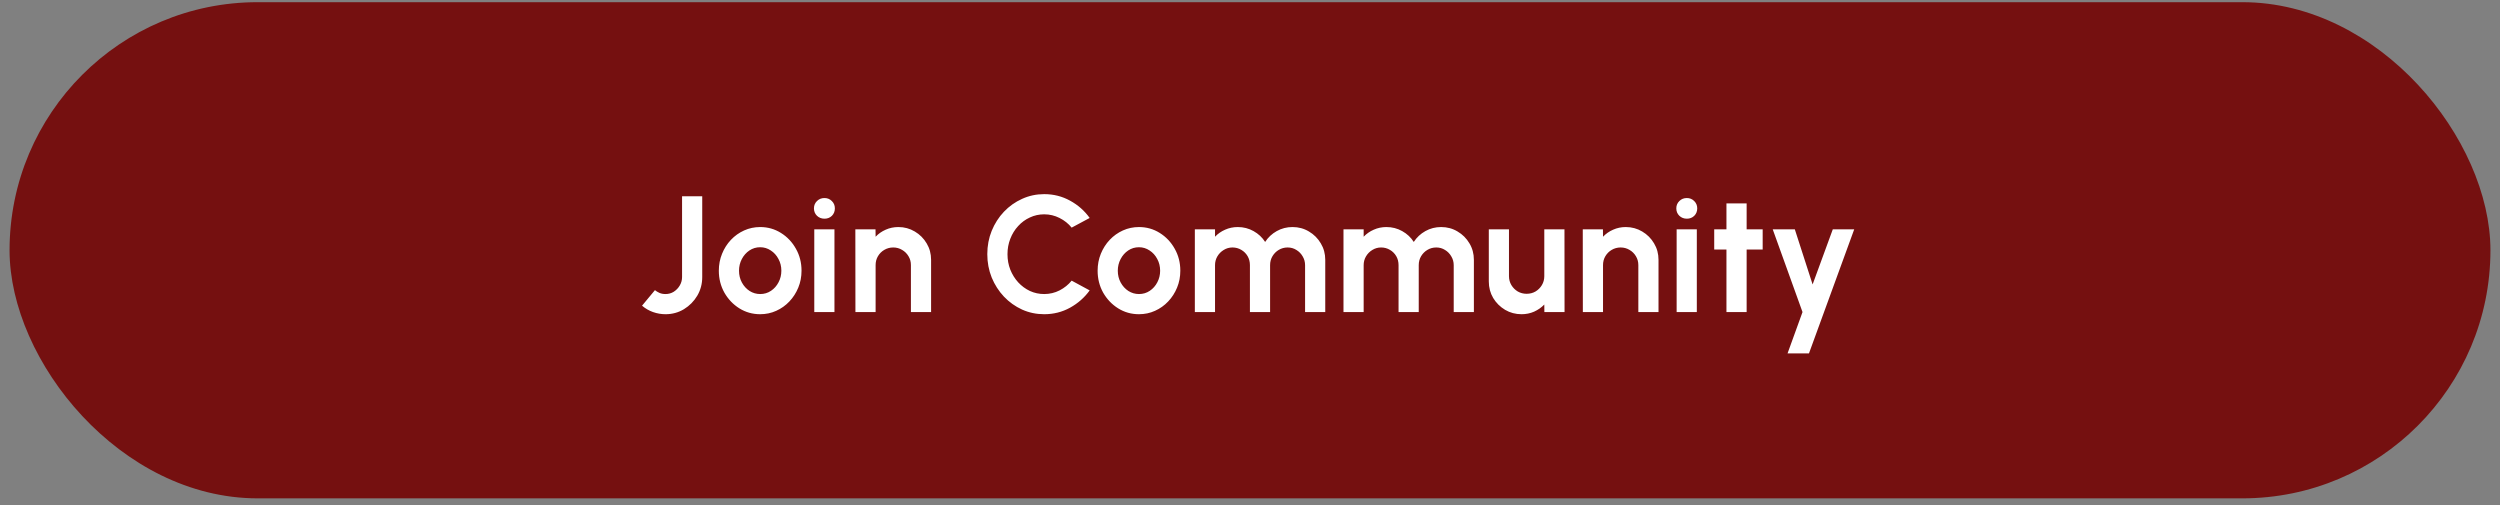
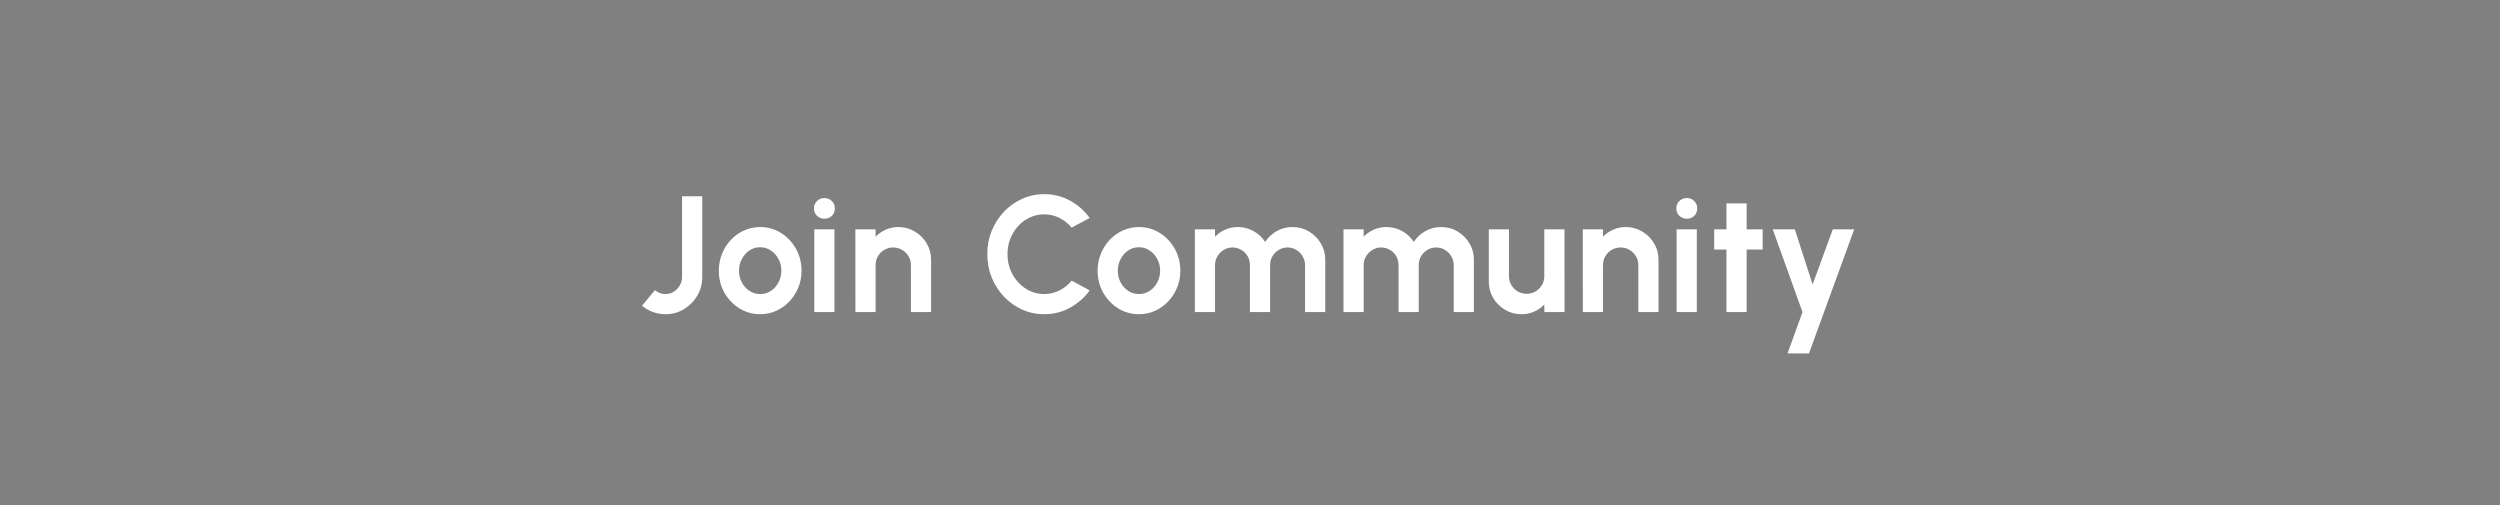
<svg xmlns="http://www.w3.org/2000/svg" width="188" height="38" viewBox="0 0 188 38" fill="none">
  <rect x="0" y="0" width="188" height="38" fill="#808080" stroke="none" />
-   <rect x="0.719" y="0.164" width="186.562" height="37.312" rx="18.656" fill="#751010" />
  <path d="M50.047 23.629C49.728 23.629 49.415 23.575 49.108 23.467C48.805 23.36 48.53 23.2 48.281 22.988L49.251 21.819C49.342 21.894 49.454 21.962 49.587 22.024C49.719 22.083 49.873 22.112 50.047 22.112C50.275 22.112 50.482 22.054 50.669 21.938C50.855 21.817 51.005 21.662 51.117 21.471C51.233 21.276 51.291 21.065 51.291 20.837V14.761H52.808V20.837C52.808 21.347 52.684 21.813 52.435 22.236C52.186 22.655 51.853 22.993 51.434 23.25C51.015 23.503 50.553 23.629 50.047 23.629ZM57.166 23.629C56.593 23.629 56.071 23.482 55.598 23.187C55.13 22.893 54.755 22.499 54.473 22.006C54.195 21.508 54.056 20.959 54.056 20.358C54.056 19.902 54.137 19.477 54.299 19.083C54.46 18.685 54.682 18.337 54.964 18.038C55.25 17.736 55.582 17.499 55.959 17.329C56.336 17.159 56.739 17.074 57.166 17.074C57.738 17.074 58.258 17.222 58.726 17.516C59.199 17.81 59.574 18.206 59.852 18.704C60.134 19.201 60.275 19.753 60.275 20.358C60.275 20.81 60.194 21.233 60.032 21.627C59.871 22.02 59.647 22.369 59.361 22.671C59.079 22.97 58.749 23.204 58.372 23.374C57.999 23.544 57.597 23.629 57.166 23.629ZM57.166 22.112C57.468 22.112 57.74 22.031 57.98 21.869C58.221 21.707 58.409 21.494 58.546 21.229C58.687 20.963 58.758 20.673 58.758 20.358C58.758 20.035 58.685 19.74 58.54 19.475C58.399 19.205 58.206 18.992 57.962 18.834C57.721 18.673 57.456 18.592 57.166 18.592C56.867 18.592 56.597 18.673 56.357 18.834C56.117 18.996 55.926 19.212 55.785 19.481C55.644 19.75 55.574 20.043 55.574 20.358C55.574 20.685 55.646 20.982 55.791 21.247C55.936 21.512 56.129 21.724 56.37 21.881C56.614 22.035 56.879 22.112 57.166 22.112ZM61.234 17.248H62.751V23.467H61.234V17.248ZM62.005 16.446C61.781 16.446 61.593 16.374 61.439 16.229C61.286 16.079 61.209 15.893 61.209 15.669C61.209 15.449 61.286 15.265 61.439 15.116C61.593 14.966 61.779 14.892 61.999 14.892C62.218 14.892 62.403 14.966 62.552 15.116C62.706 15.265 62.782 15.449 62.782 15.669C62.782 15.893 62.708 16.079 62.559 16.229C62.409 16.374 62.225 16.446 62.005 16.446ZM70.018 19.537V23.467H68.501V19.935C68.501 19.69 68.441 19.469 68.32 19.27C68.2 19.067 68.039 18.907 67.835 18.791C67.636 18.671 67.415 18.61 67.17 18.61C66.925 18.61 66.702 18.671 66.499 18.791C66.299 18.907 66.14 19.067 66.02 19.27C65.903 19.469 65.846 19.69 65.846 19.935V23.467H64.328L64.322 17.248H65.839L65.846 17.802C66.057 17.578 66.31 17.402 66.604 17.273C66.898 17.141 67.216 17.074 67.556 17.074C68.007 17.074 68.42 17.186 68.793 17.41C69.166 17.63 69.463 17.926 69.683 18.299C69.906 18.669 70.018 19.081 70.018 19.537ZM78.524 23.629C77.935 23.629 77.382 23.513 76.863 23.281C76.345 23.044 75.889 22.719 75.495 22.304C75.105 21.89 74.799 21.411 74.575 20.868C74.355 20.321 74.245 19.736 74.245 19.114C74.245 18.488 74.355 17.904 74.575 17.36C74.799 16.813 75.105 16.334 75.495 15.924C75.889 15.509 76.345 15.186 76.863 14.954C77.382 14.717 77.935 14.599 78.524 14.599C79.228 14.599 79.877 14.763 80.47 15.091C81.063 15.414 81.554 15.847 81.944 16.39L80.588 17.118C80.344 16.815 80.039 16.573 79.674 16.39C79.314 16.208 78.93 16.117 78.524 16.117C78.142 16.117 77.784 16.195 77.448 16.353C77.112 16.506 76.818 16.722 76.565 17C76.312 17.273 76.115 17.593 75.974 17.957C75.833 18.318 75.763 18.704 75.763 19.114C75.763 19.529 75.833 19.916 75.974 20.277C76.119 20.638 76.318 20.957 76.571 21.235C76.824 21.508 77.116 21.724 77.448 21.881C77.784 22.035 78.142 22.112 78.524 22.112C78.938 22.112 79.324 22.02 79.68 21.838C80.041 21.651 80.344 21.407 80.588 21.104L81.944 21.838C81.554 22.377 81.063 22.81 80.47 23.138C79.877 23.465 79.228 23.629 78.524 23.629ZM85.65 23.629C85.078 23.629 84.556 23.482 84.083 23.187C83.615 22.893 83.24 22.499 82.957 22.006C82.68 21.508 82.541 20.959 82.541 20.358C82.541 19.902 82.622 19.477 82.783 19.083C82.945 18.685 83.167 18.337 83.449 18.038C83.735 17.736 84.067 17.499 84.444 17.329C84.821 17.159 85.223 17.074 85.65 17.074C86.222 17.074 86.743 17.222 87.211 17.516C87.684 17.81 88.059 18.206 88.337 18.704C88.619 19.201 88.76 19.753 88.76 20.358C88.76 20.81 88.679 21.233 88.517 21.627C88.355 22.02 88.132 22.369 87.846 22.671C87.564 22.97 87.234 23.204 86.857 23.374C86.484 23.544 86.081 23.629 85.65 23.629ZM85.65 22.112C85.953 22.112 86.225 22.031 86.465 21.869C86.705 21.707 86.894 21.494 87.031 21.229C87.172 20.963 87.242 20.673 87.242 20.358C87.242 20.035 87.17 19.74 87.025 19.475C86.884 19.205 86.691 18.992 86.446 18.834C86.206 18.673 85.941 18.592 85.65 18.592C85.352 18.592 85.082 18.673 84.842 18.834C84.601 18.996 84.411 19.212 84.27 19.481C84.129 19.75 84.058 20.043 84.058 20.358C84.058 20.685 84.131 20.982 84.276 21.247C84.421 21.512 84.614 21.724 84.854 21.881C85.099 22.035 85.364 22.112 85.65 22.112ZM89.852 23.467V17.248H91.37V17.802C91.581 17.578 91.834 17.402 92.128 17.273C92.423 17.141 92.74 17.074 93.08 17.074C93.511 17.074 93.907 17.176 94.268 17.379C94.632 17.582 94.923 17.854 95.138 18.194C95.358 17.854 95.648 17.582 96.009 17.379C96.37 17.176 96.766 17.074 97.197 17.074C97.653 17.074 98.065 17.186 98.434 17.41C98.807 17.63 99.104 17.926 99.323 18.299C99.547 18.669 99.659 19.081 99.659 19.537V23.467H98.142V19.941C98.142 19.701 98.082 19.481 97.962 19.282C97.846 19.079 97.688 18.917 97.489 18.797C97.294 18.673 97.074 18.61 96.83 18.61C96.585 18.61 96.363 18.671 96.164 18.791C95.969 18.907 95.812 19.064 95.692 19.263C95.572 19.462 95.511 19.688 95.511 19.941V23.467H93.994V19.941C93.994 19.688 93.936 19.462 93.82 19.263C93.704 19.064 93.546 18.907 93.347 18.791C93.148 18.671 92.926 18.61 92.682 18.61C92.441 18.61 92.222 18.673 92.023 18.797C91.824 18.917 91.664 19.079 91.544 19.282C91.428 19.481 91.37 19.701 91.37 19.941V23.467H89.852ZM101.03 23.467V17.248H102.547V17.802C102.758 17.578 103.011 17.402 103.306 17.273C103.6 17.141 103.917 17.074 104.257 17.074C104.688 17.074 105.084 17.176 105.445 17.379C105.81 17.582 106.1 17.854 106.315 18.194C106.535 17.854 106.825 17.582 107.186 17.379C107.547 17.176 107.943 17.074 108.374 17.074C108.83 17.074 109.242 17.186 109.611 17.41C109.985 17.63 110.281 17.926 110.501 18.299C110.725 18.669 110.836 19.081 110.836 19.537V23.467H109.319V19.941C109.319 19.701 109.259 19.481 109.139 19.282C109.023 19.079 108.865 18.917 108.666 18.797C108.471 18.673 108.252 18.61 108.007 18.61C107.762 18.61 107.541 18.671 107.342 18.791C107.147 18.907 106.989 19.064 106.869 19.263C106.749 19.462 106.689 19.688 106.689 19.941V23.467H105.171V19.941C105.171 19.688 105.113 19.462 104.997 19.263C104.881 19.064 104.723 18.907 104.524 18.791C104.325 18.671 104.104 18.61 103.859 18.61C103.619 18.61 103.399 18.673 103.2 18.797C103.001 18.917 102.841 19.079 102.721 19.282C102.605 19.481 102.547 19.701 102.547 19.941V23.467H101.03ZM111.958 21.166V17.248H113.475V20.768C113.475 21.013 113.535 21.237 113.656 21.44C113.776 21.639 113.936 21.799 114.135 21.919C114.338 22.035 114.56 22.093 114.8 22.093C115.049 22.093 115.273 22.035 115.472 21.919C115.671 21.799 115.83 21.639 115.95 21.44C116.071 21.237 116.131 21.013 116.131 20.768V17.248H117.648L117.654 23.467H116.137L116.131 22.901C115.915 23.125 115.66 23.303 115.366 23.436C115.072 23.565 114.756 23.629 114.421 23.629C113.969 23.629 113.556 23.519 113.183 23.299C112.81 23.076 112.511 22.779 112.288 22.41C112.068 22.037 111.958 21.622 111.958 21.166ZM124.72 19.537V23.467H123.203V19.935C123.203 19.69 123.142 19.469 123.022 19.27C122.902 19.067 122.74 18.907 122.537 18.791C122.338 18.671 122.116 18.61 121.872 18.61C121.627 18.61 121.403 18.671 121.2 18.791C121.001 18.907 120.842 19.067 120.721 19.27C120.605 19.469 120.547 19.69 120.547 19.935V23.467H119.03L119.024 17.248H120.541L120.547 17.802C120.759 17.578 121.012 17.402 121.306 17.273C121.6 17.141 121.917 17.074 122.257 17.074C122.709 17.074 123.122 17.186 123.495 17.41C123.868 17.63 124.164 17.926 124.384 18.299C124.608 18.669 124.72 19.081 124.72 19.537ZM126.083 17.248H127.601V23.467H126.083V17.248ZM126.854 16.446C126.631 16.446 126.442 16.374 126.289 16.229C126.135 16.079 126.058 15.893 126.058 15.669C126.058 15.449 126.135 15.265 126.289 15.116C126.442 14.966 126.628 14.892 126.848 14.892C127.068 14.892 127.252 14.966 127.402 15.116C127.555 15.265 127.632 15.449 127.632 15.669C127.632 15.893 127.557 16.079 127.408 16.229C127.259 16.374 127.074 16.446 126.854 16.446ZM132.553 18.766H131.347V23.467H129.829V18.766H128.909V17.248H129.829V15.296H131.347V17.248H132.553V18.766ZM137.825 17.248H139.436L136.034 26.577H134.423L135.549 23.467L133.31 17.248H134.971L136.308 21.39L137.825 17.248Z" fill="white" />
</svg>